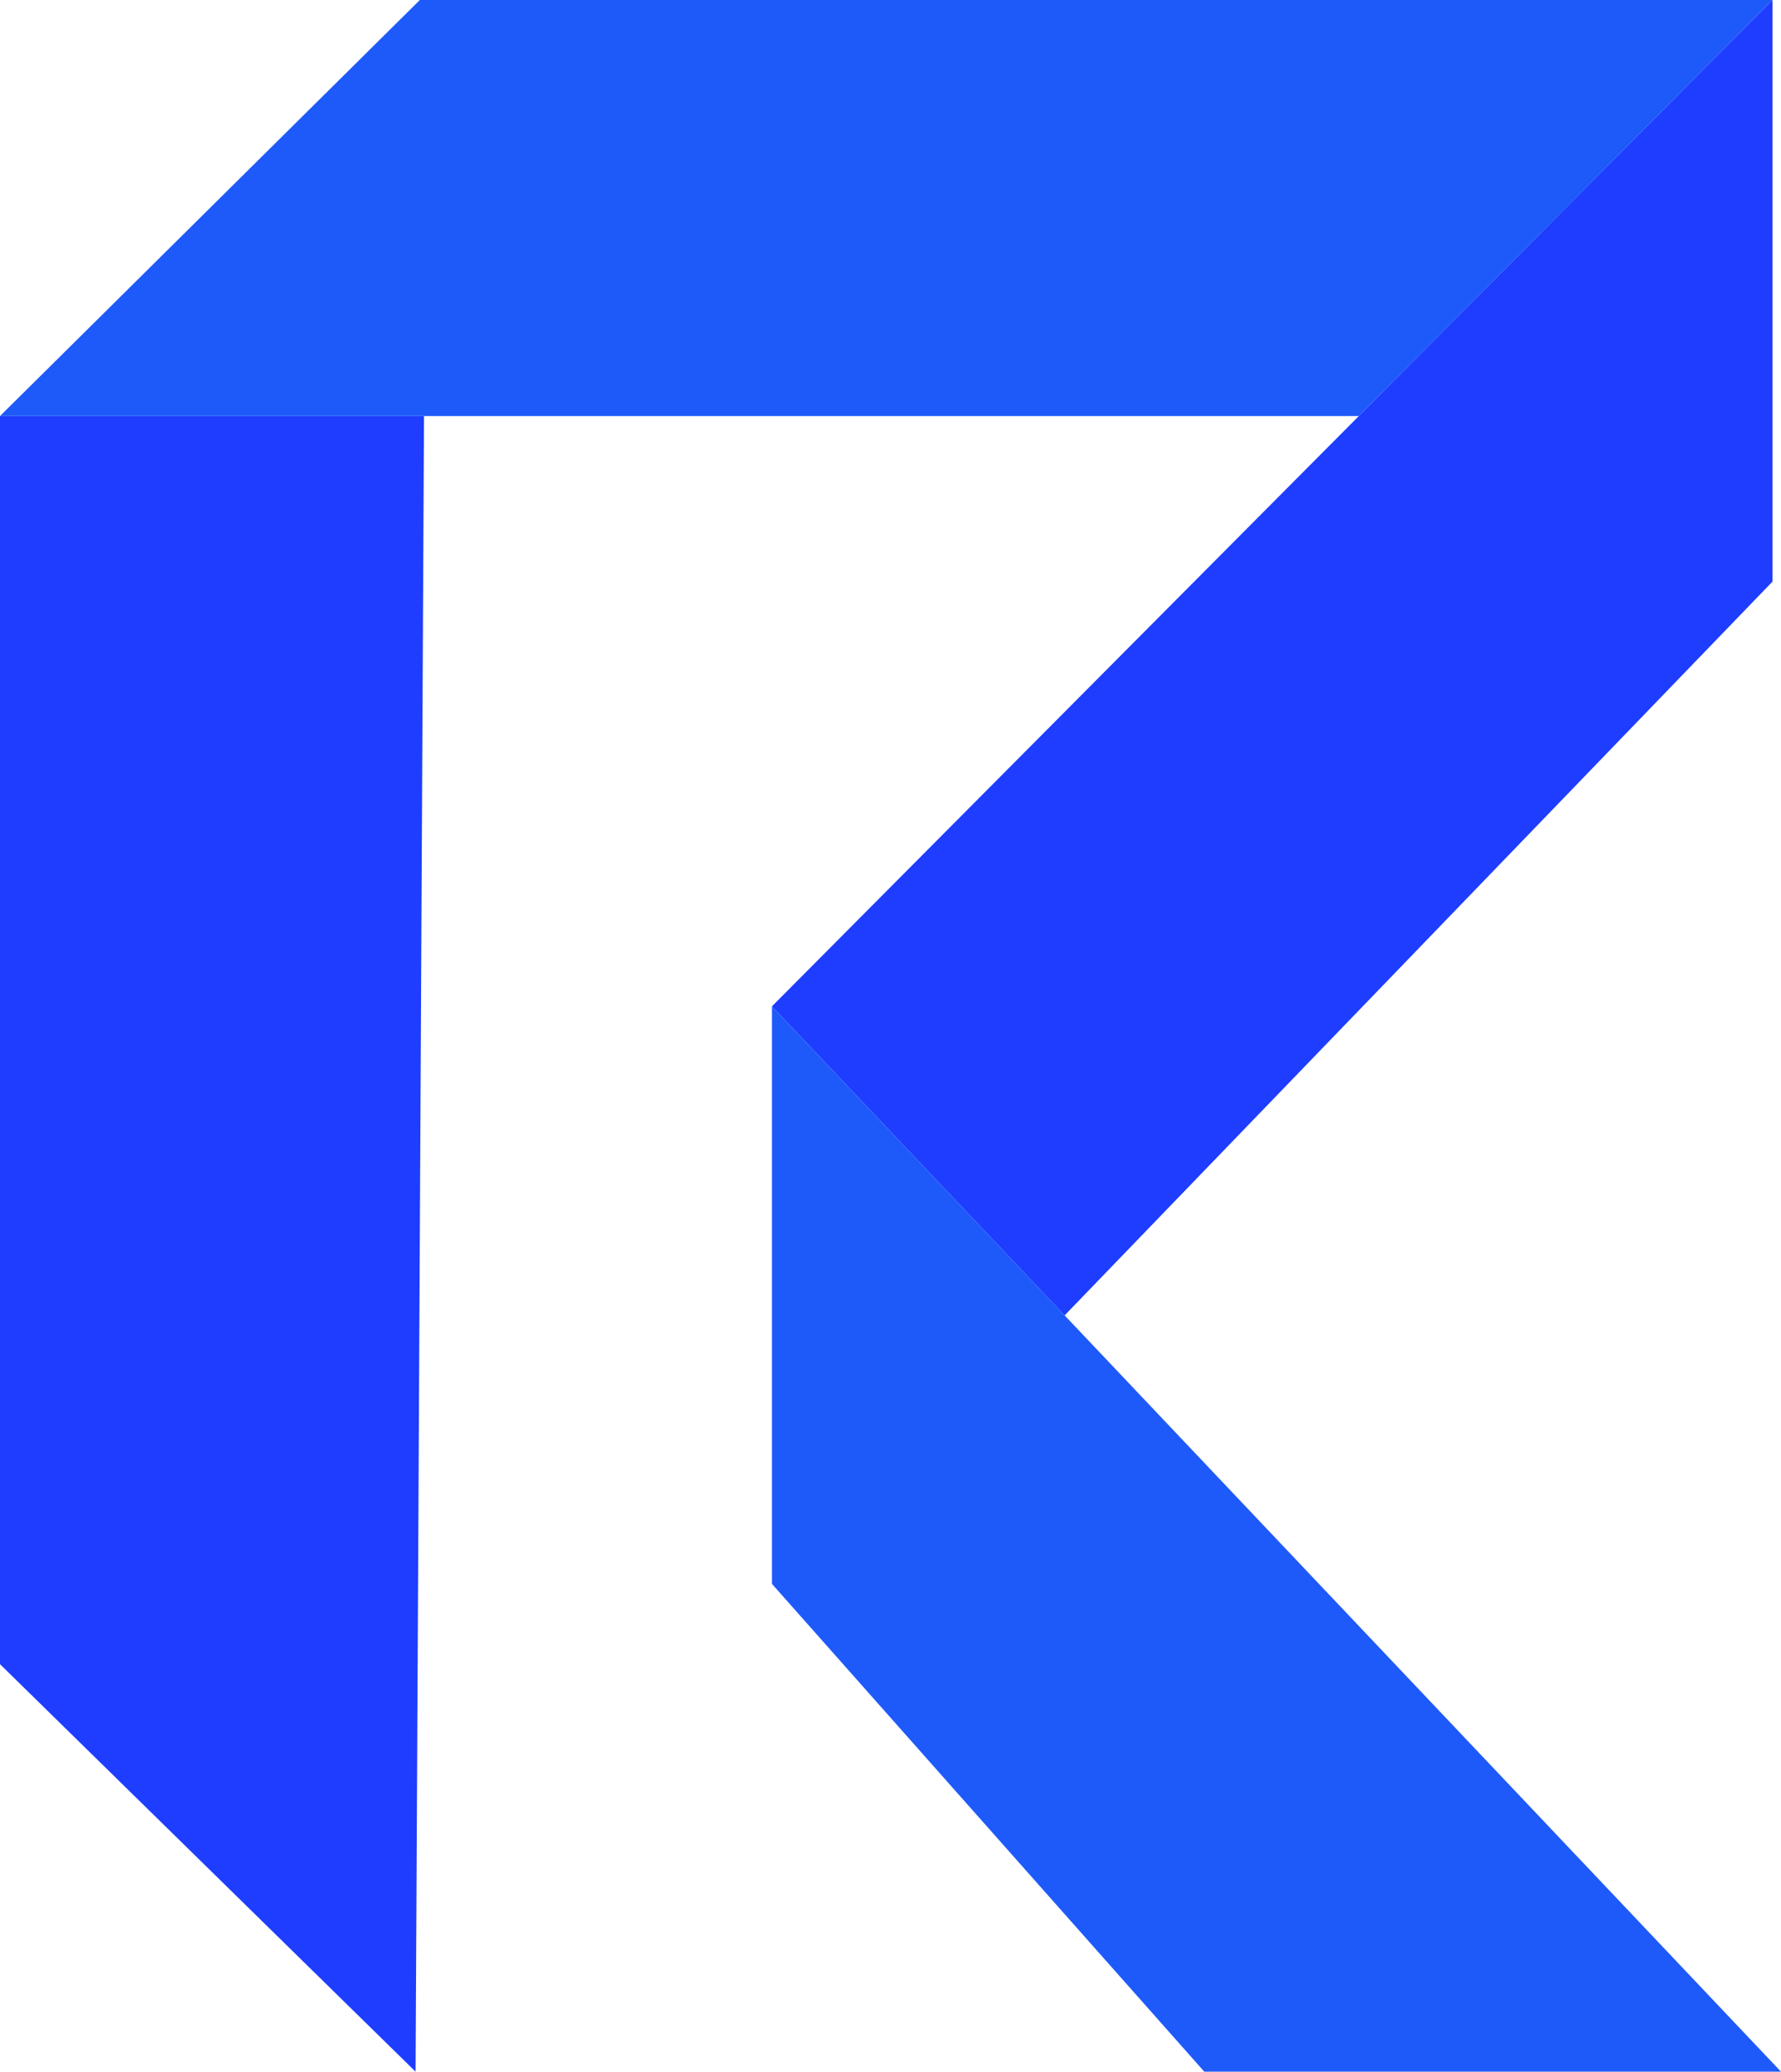
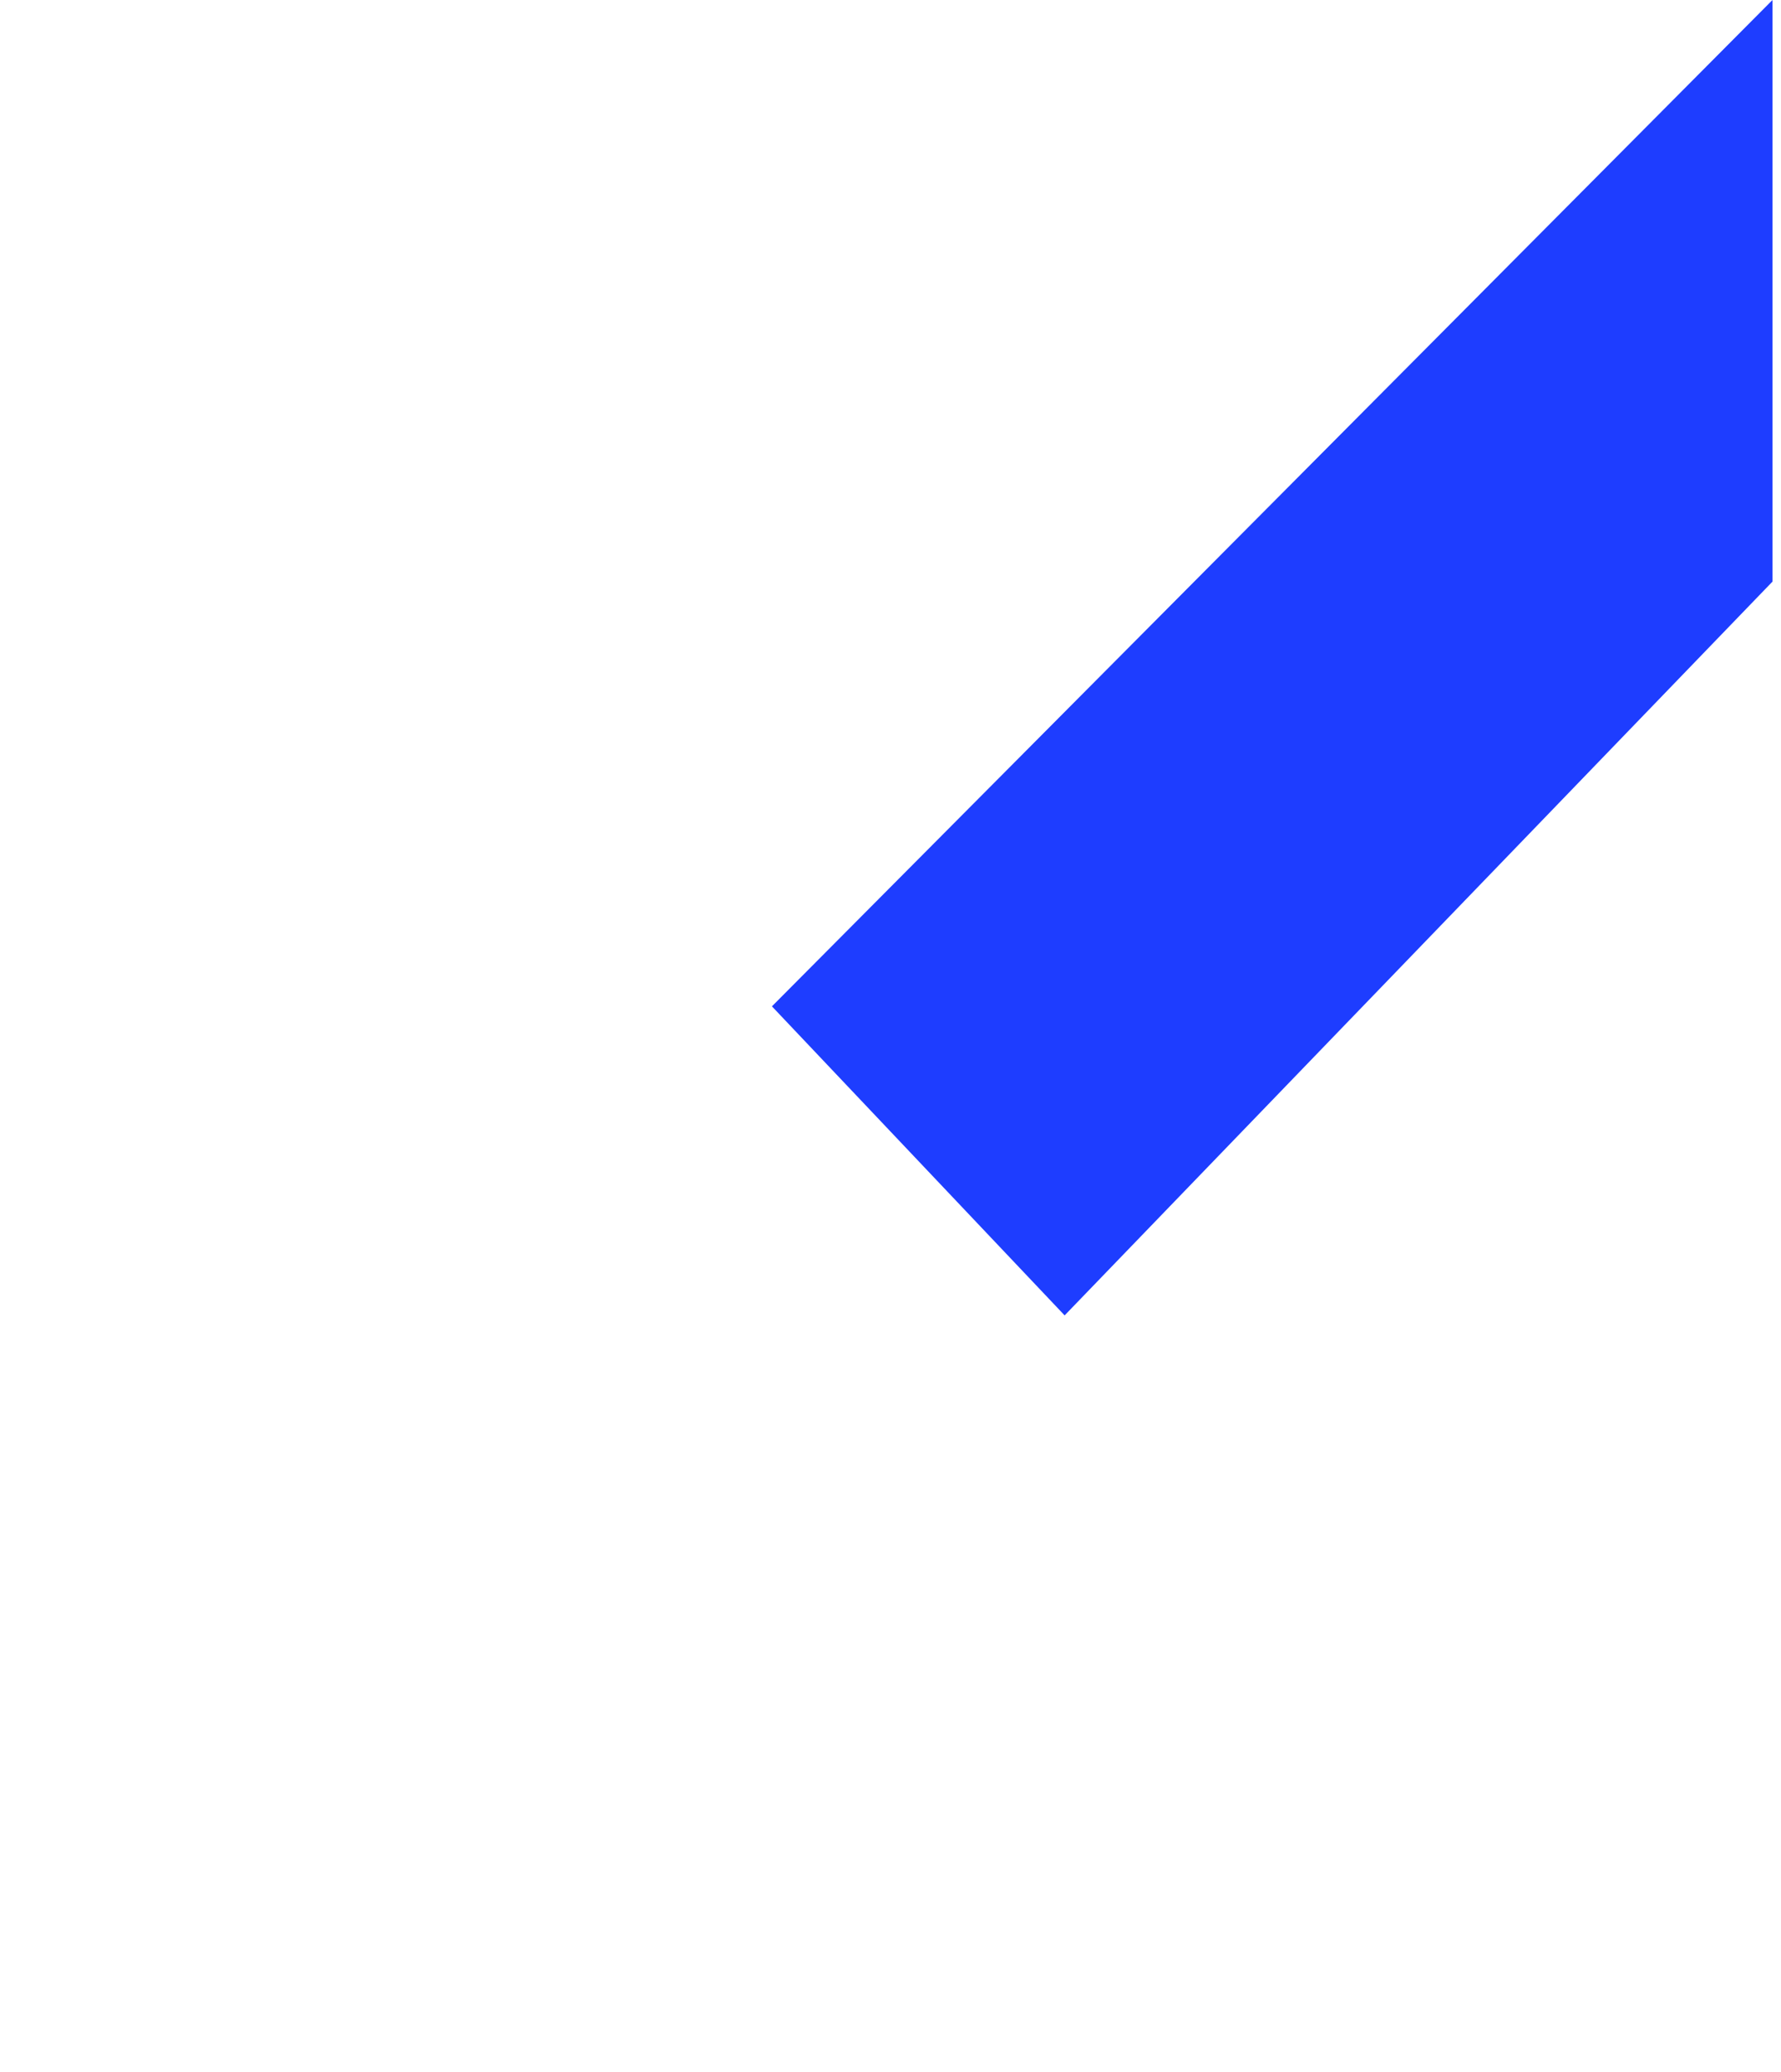
<svg xmlns="http://www.w3.org/2000/svg" id="Warstwa_2" data-name="Warstwa 2" viewBox="0 0 209.01 243">
  <defs>
    <style>      .cls-1 {        fill: #1e3dff;      }      .cls-2 {        fill: #1e5afa;      }    </style>
  </defs>
  <g id="Warstwa_3" data-name="Warstwa 3">
-     <polygon class="cls-1" points="48.77 243 49.76 48.8 0 48.8 0 195.2 48.77 243" />
-     <polygon class="cls-2" points="208.01 0 159.47 48.8 0 48.8 49.27 0 208.01 0" />
    <polygon class="cls-1" points="208.01 0 90.59 118.04 124.94 154.29 208.01 68.22 208.01 0" />
-     <polygon class="cls-2" points="209.01 243 90.59 118.04 90.59 185.78 141.33 243 209.01 243" />
  </g>
</svg>